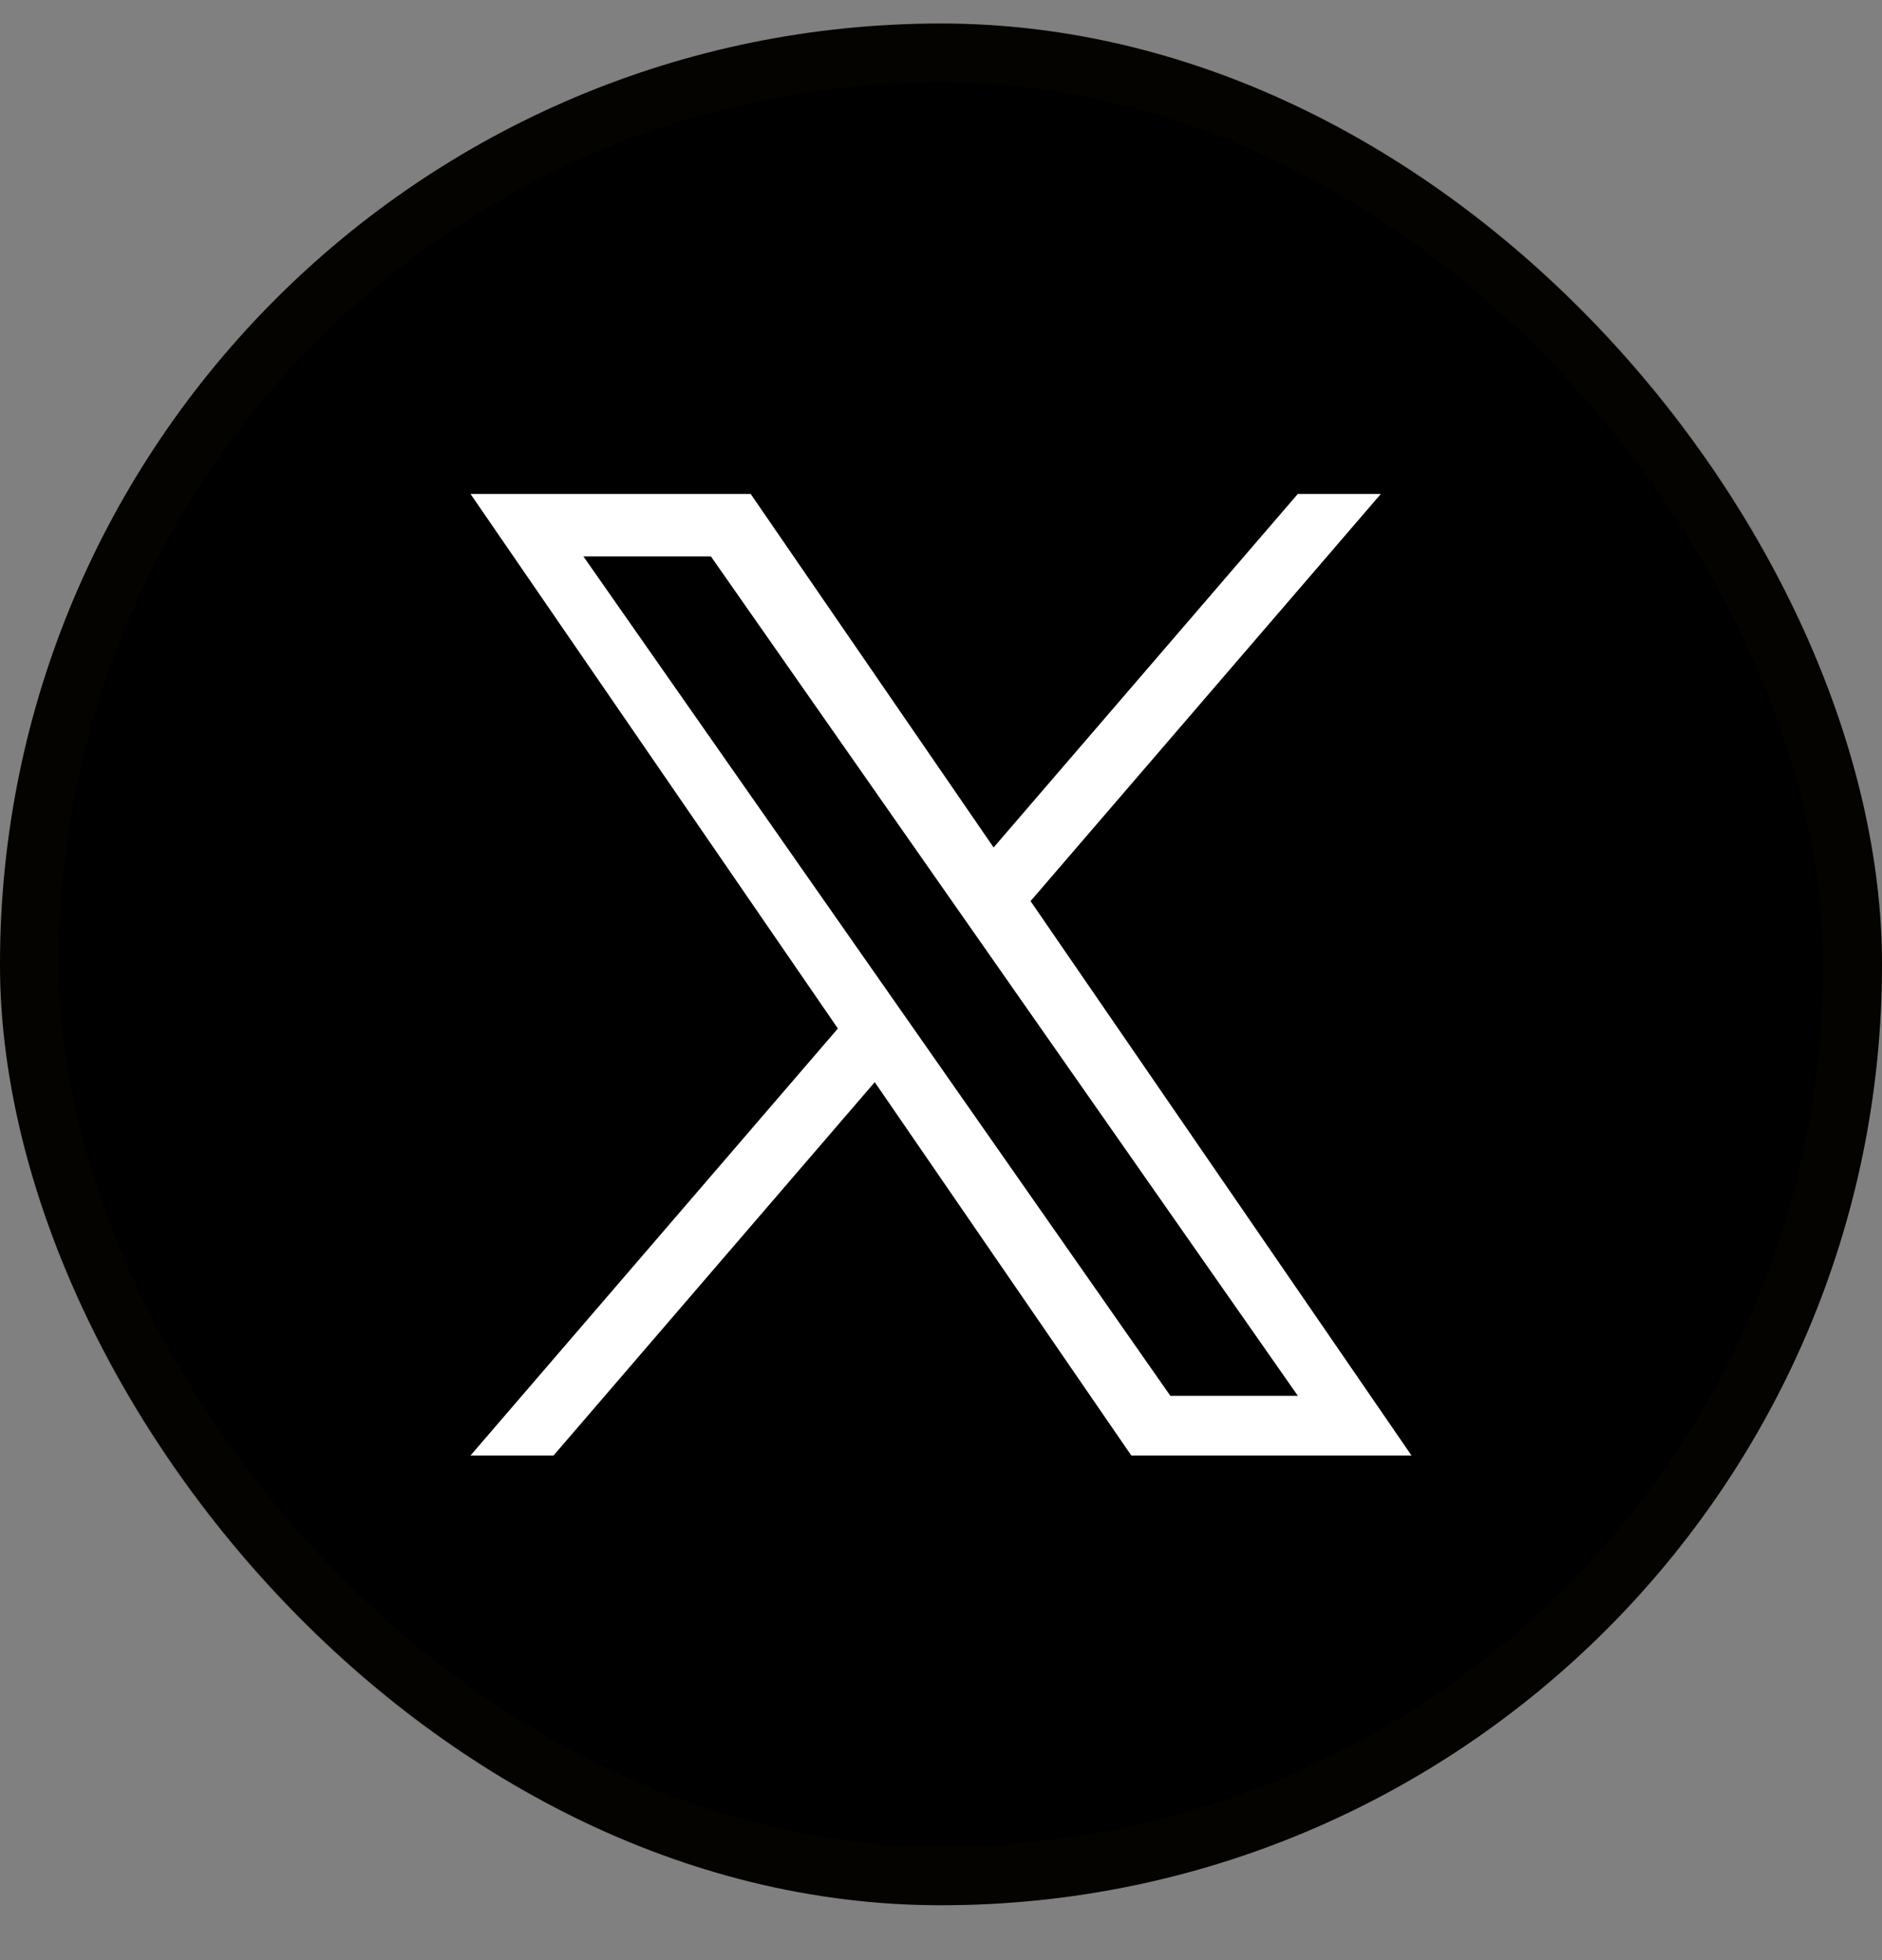
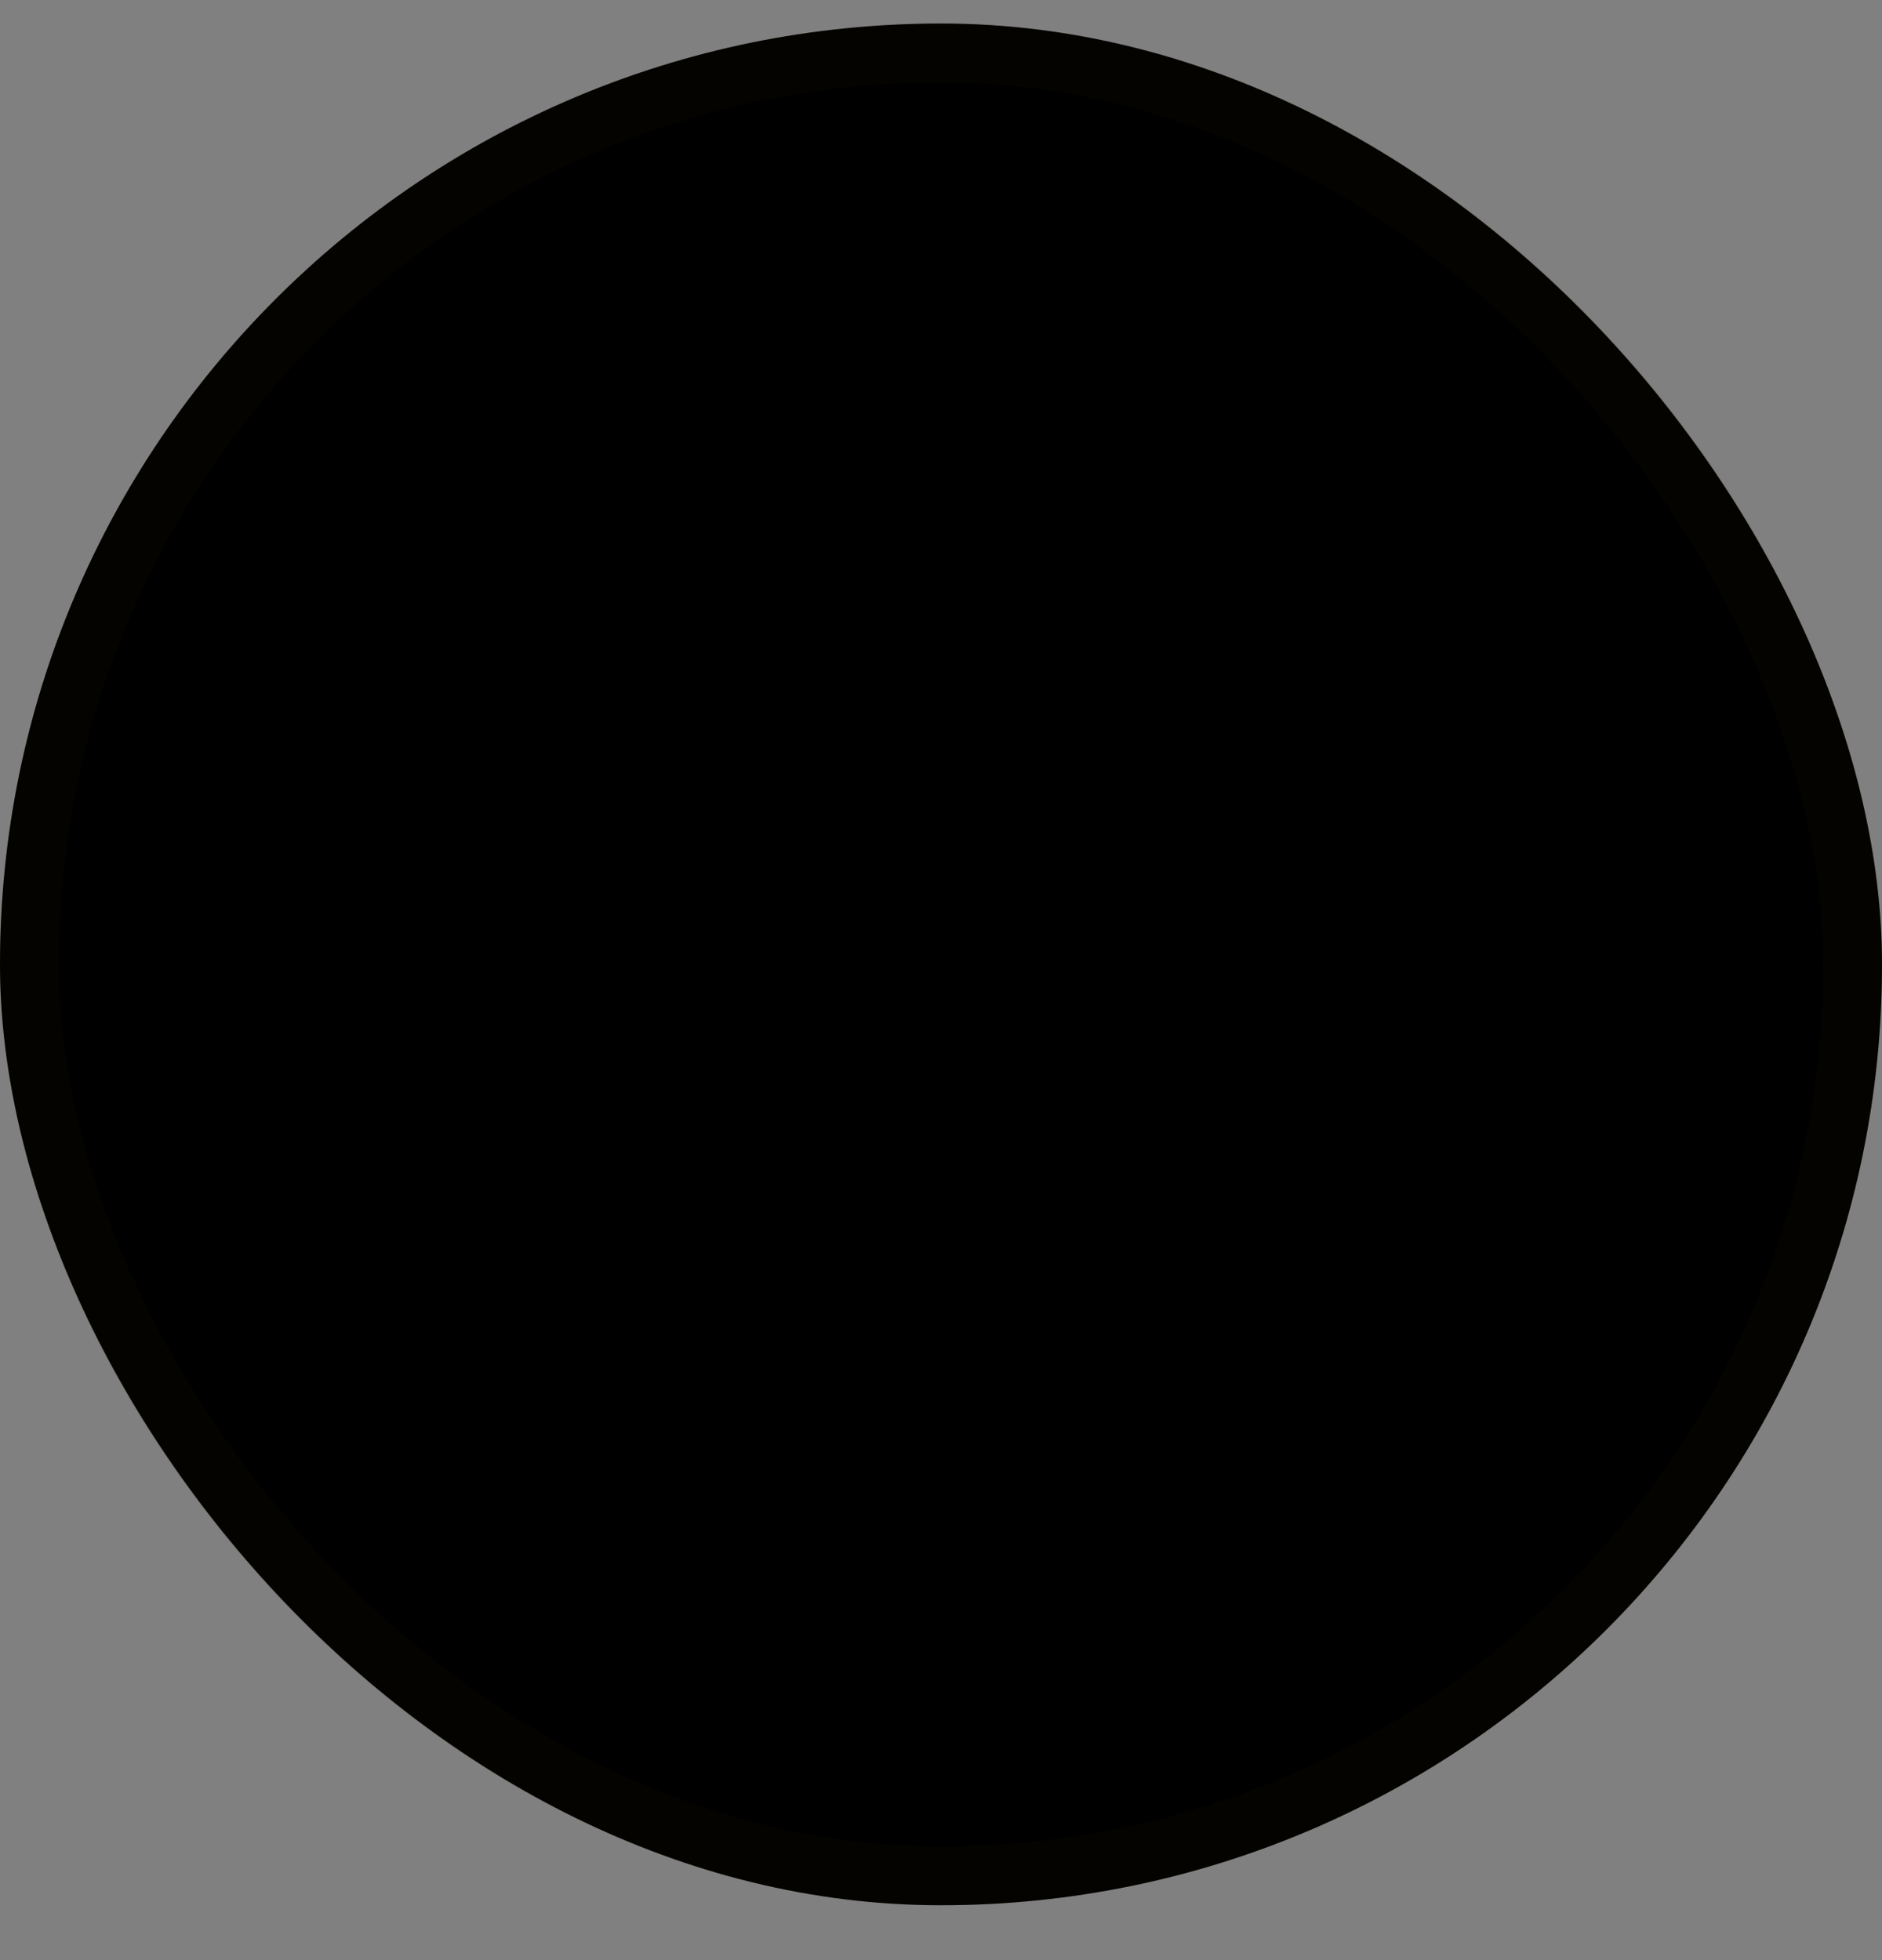
<svg xmlns="http://www.w3.org/2000/svg" width="24" height="25" viewBox="0 0 24 25" fill="none">
  <rect x="0" y="0" width="24" height="25" fill="#808080" stroke="none" />
  <rect y="0.3" width="24" height="24" rx="12" fill="black" />
  <g clip-path="url(#clip0_14030_130498)">
    <path d="M13.142 11.493L17.609 6.3H16.55L12.671 10.809L9.573 6.3H6L10.685 13.118L6 18.564H7.059L11.155 13.802L14.427 18.564H18L13.142 11.493ZM11.692 13.178L11.217 12.499L7.44 7.097H9.066L12.114 11.457L12.589 12.136L16.551 17.803H14.925L11.692 13.178Z" fill="white" />
  </g>
  <rect x="0.375" y="0.675" width="23.25" height="23.25" rx="11.625" stroke="#221D06" stroke-opacity="0.12" stroke-width="0.75" />
  <defs>
    <clipPath id="clip0_14030_130498">
-       <rect width="12" height="12.27" fill="white" transform="translate(6 6.3)" />
-     </clipPath>
+       </clipPath>
  </defs>
</svg>